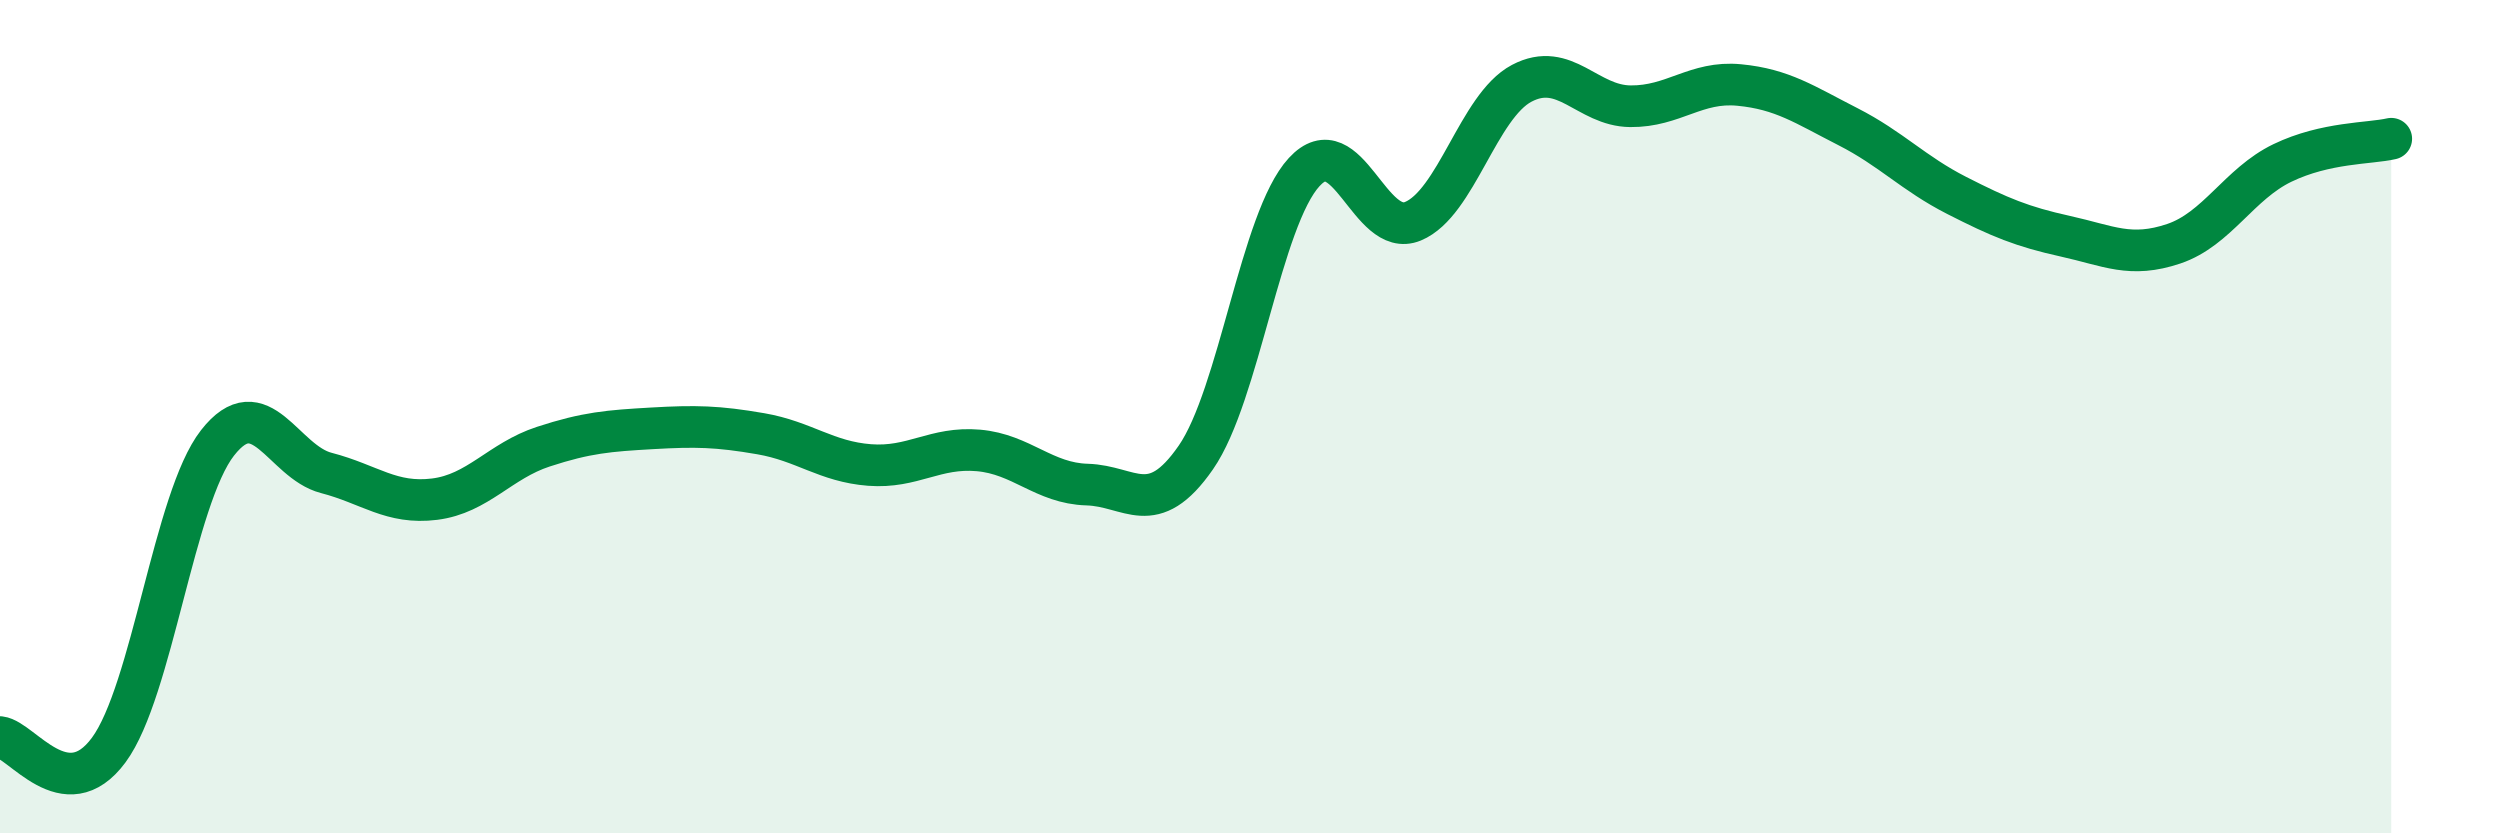
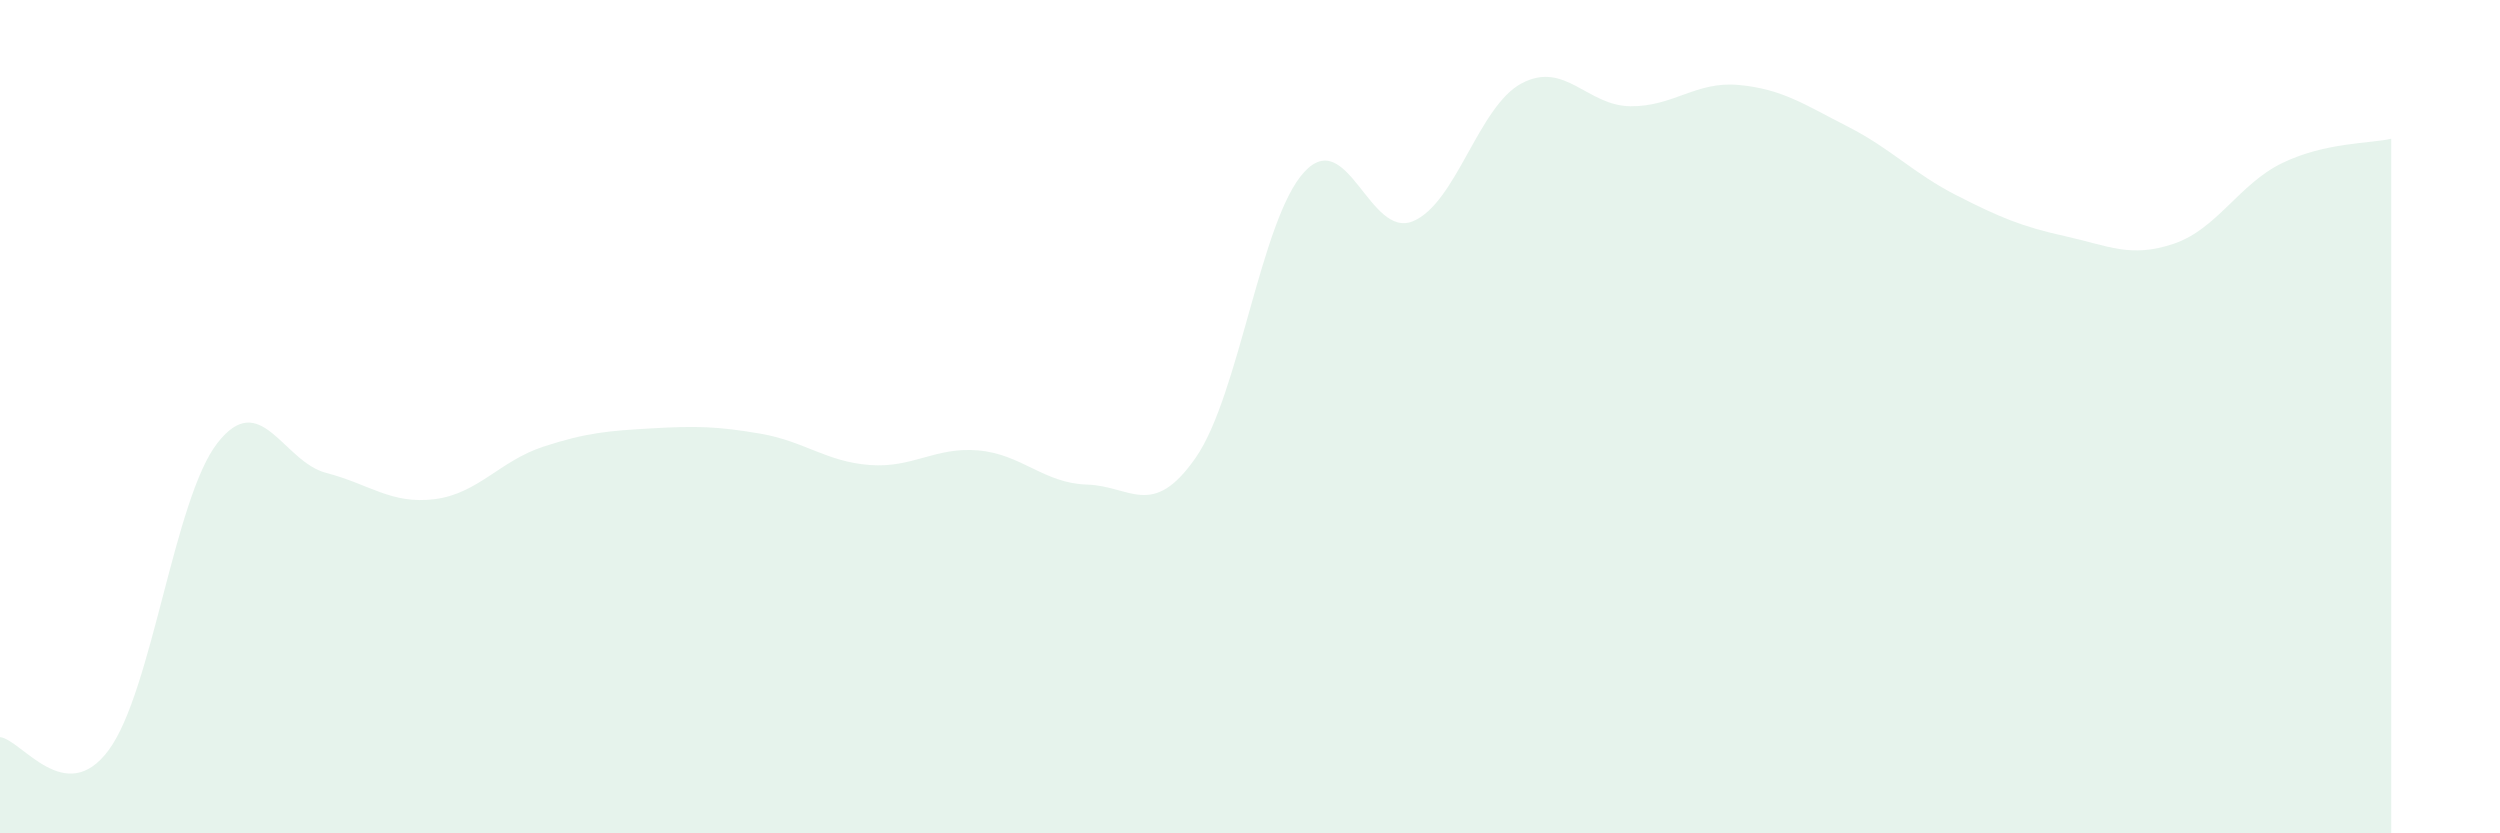
<svg xmlns="http://www.w3.org/2000/svg" width="60" height="20" viewBox="0 0 60 20">
  <path d="M 0,17.69 C 0.52,17.75 1.57,19.41 2.61,18 C 3.65,16.59 4.18,11.96 5.22,10.63 C 6.26,9.3 6.79,11.08 7.83,11.35 C 8.87,11.62 9.39,12.11 10.43,11.98 C 11.47,11.85 12,11.06 13.04,10.72 C 14.08,10.38 14.61,10.34 15.65,10.28 C 16.69,10.22 17.22,10.23 18.26,10.41 C 19.3,10.59 19.83,11.08 20.87,11.16 C 21.91,11.24 22.44,10.72 23.48,10.81 C 24.52,10.9 25.05,11.6 26.09,11.63 C 27.13,11.66 27.66,12.48 28.7,10.98 C 29.74,9.48 30.26,5.26 31.3,4.13 C 32.34,3 32.87,5.74 33.91,5.31 C 34.95,4.88 35.48,2.55 36.52,2 C 37.56,1.45 38.09,2.54 39.13,2.55 C 40.17,2.56 40.7,1.94 41.74,2.04 C 42.78,2.14 43.31,2.51 44.35,3.04 C 45.39,3.57 45.92,4.16 46.96,4.69 C 48,5.22 48.53,5.44 49.57,5.67 C 50.61,5.9 51.13,6.2 52.17,5.85 C 53.21,5.5 53.74,4.41 54.78,3.91 C 55.82,3.41 56.87,3.45 57.39,3.33L57.39 20L0 20Z" fill="#008740" opacity="0.1" stroke-linecap="round" stroke-linejoin="round" />
-   <path d="M 0,17.69 C 0.52,17.75 1.57,19.41 2.61,18 C 3.65,16.59 4.18,11.96 5.22,10.63 C 6.26,9.3 6.79,11.08 7.83,11.35 C 8.87,11.62 9.39,12.11 10.43,11.98 C 11.47,11.85 12,11.06 13.04,10.72 C 14.08,10.38 14.61,10.34 15.65,10.28 C 16.69,10.22 17.22,10.23 18.26,10.41 C 19.3,10.59 19.83,11.08 20.87,11.16 C 21.91,11.24 22.44,10.72 23.48,10.81 C 24.52,10.9 25.05,11.6 26.09,11.63 C 27.13,11.66 27.66,12.48 28.7,10.98 C 29.74,9.48 30.26,5.26 31.3,4.13 C 32.34,3 32.87,5.74 33.91,5.31 C 34.95,4.88 35.48,2.55 36.52,2 C 37.56,1.45 38.09,2.54 39.13,2.55 C 40.17,2.56 40.7,1.94 41.74,2.04 C 42.78,2.14 43.31,2.51 44.35,3.04 C 45.39,3.57 45.92,4.16 46.96,4.69 C 48,5.22 48.53,5.44 49.57,5.67 C 50.61,5.9 51.13,6.2 52.17,5.85 C 53.21,5.5 53.74,4.41 54.78,3.91 C 55.82,3.41 56.87,3.45 57.39,3.33" stroke="#008740" stroke-width="1" fill="none" stroke-linecap="round" stroke-linejoin="round" />
</svg>